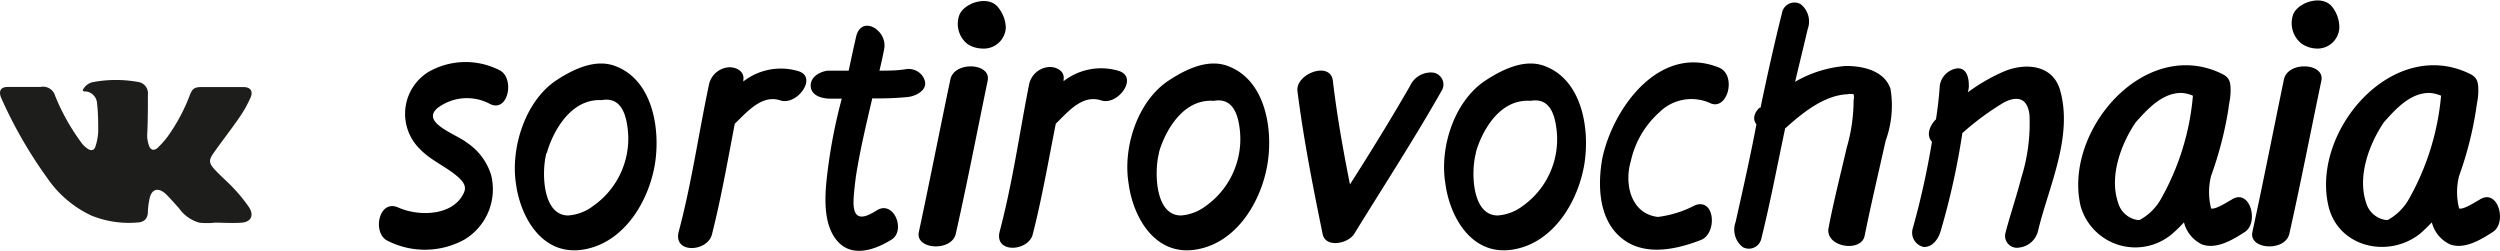
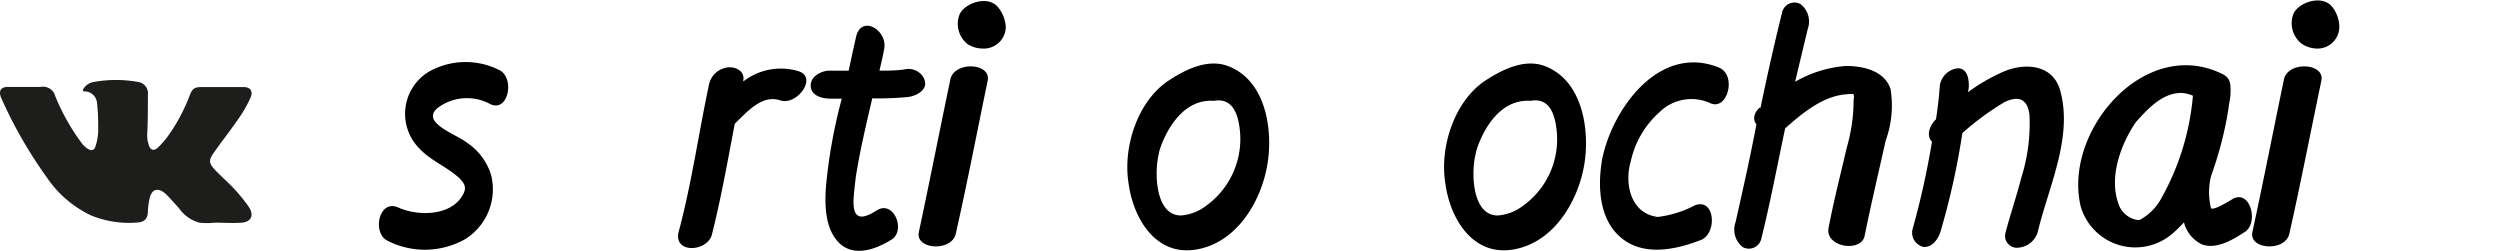
<svg xmlns="http://www.w3.org/2000/svg" viewBox="0 0 170.56 17.12">
  <defs>
    <style>.cls-1{fill:#1d1d1b;}</style>
  </defs>
  <g id="Слой_2" data-name="Слой 2">
    <g id="Слой_1-2" data-name="Слой 1">
      <path d="M33.37,7.06a3.33,3.33,0,0,0-3.52.31c-1.17,1,1.26,1.77,2,2.36a4.1,4.1,0,0,1,1.65,2.19,4,4,0,0,1-1.79,4.41,5.6,5.6,0,0,1-5.26.1c-1.07-.49-.63-2.88.73-2.27s3.66.59,4.43-.93c.24-.45.07-.75-.32-1.12-.84-.75-1.89-1.15-2.64-1.94a3.36,3.36,0,0,1,.56-5.25A5.09,5.09,0,0,1,34.1,4.8C35.15,5.36,34.66,7.79,33.37,7.06Z" />
-       <path d="M38,5.45c1.14-.74,2.68-1.49,4.06-.91,2.5,1,3,4.32,2.62,6.66-.42,2.54-2.11,5.39-4.91,5.83s-4.27-2.24-4.57-4.5C34.82,10,35.89,6.81,38,5.45Zm-.72,5c-.33,1.19-.31,4.25,1.49,4.25a3.19,3.19,0,0,0,1.7-.65A5.61,5.61,0,0,0,42.8,8.61c-.14-1-.54-2-1.75-1.78C38.65,6.71,37.53,9.59,37.32,10.4Z" />
      <path d="M53.24,6.85C52,6.43,51,7.6,50.13,8.44,49.64,11,49.2,13.51,48.57,16c-.31,1.19-2.64,1.33-2.27-.18.89-3.32,1.36-6.7,2.06-10a1.49,1.49,0,0,1,1.28-1.22c.51-.07,1.19.24,1.07.87a.2.2,0,0,1,0,.09,4.17,4.17,0,0,1,3.71-.72C55.85,5.22,54.38,7.23,53.24,6.85Z" />
      <path d="M61.92,6.62a21.31,21.31,0,0,1-2.41.09c-.42,1.8-.84,3.55-1.12,5.35-.07.56-.16,1.31-.16,1.73,0,1.21.61,1.19,1.59.56,1.16-.72,2,1.38,1,2s-2.62,1.29-3.67.12c-.89-1-.89-2.59-.79-3.85a35.87,35.87,0,0,1,1.07-5.89c-.28,0-.54,0-.79,0-.54,0-1.29-.19-1.33-.84s.63-1,1.16-1.07h1.43c.16-.75.32-1.5.49-2.24.32-1.64,2.19-.54,1.93.77-.09.49-.21,1-.32,1.47.6,0,1.21,0,1.8-.1S63,5,63.11,5.59,62.46,6.57,61.92,6.62Z" />
      <path d="M67.38,5.52c-.72,3.48-1.4,7-2.17,10.42-.28,1.26-2.8,1.09-2.52-.12.74-3.46,1.42-6.93,2.15-10.41C65.12,4.15,67.66,4.29,67.38,5.52Zm1.24-3.66A1.5,1.5,0,0,1,67,3.31,1.89,1.89,0,0,1,66,3a1.76,1.76,0,0,1-.54-2c.35-.82,2-1.36,2.66-.47A2.31,2.31,0,0,1,68.62,1.86Z" />
-       <path d="M75.13,6.85c-1.28-.42-2.24.75-3.1,1.59-.5,2.52-.94,5.07-1.57,7.54-.3,1.19-2.64,1.33-2.26-.18.88-3.32,1.35-6.7,2-10a1.5,1.5,0,0,1,1.28-1.22c.52-.07,1.2.24,1.08.87a.2.2,0,0,1,0,.09,4.17,4.17,0,0,1,3.71-.72C77.74,5.22,76.27,7.23,75.13,6.85Z" />
      <path d="M79.8,5.45c1.14-.74,2.68-1.49,4.06-.91,2.5,1,3,4.32,2.61,6.66-.42,2.54-2.1,5.39-4.9,5.83S77.3,14.79,77,12.53C76.58,10,77.65,6.81,79.8,5.45Zm-.73,5c-.32,1.19-.3,4.25,1.5,4.25a3.19,3.19,0,0,0,1.7-.65,5.61,5.61,0,0,0,2.29-5.39c-.14-1-.54-2-1.75-1.78C80.4,6.71,79.28,9.59,79.07,10.4Z" />
-       <path d="M98.4,6.11c-1.89,3.34-4,6.58-6,9.83-.42.7-2,1-2.17,0-.66-3.22-1.29-6.42-1.71-9.71-.16-1.19,2.22-2.08,2.41-.75.28,2.39.7,4.74,1.17,7.1,1.4-2.19,2.8-4.46,4.1-6.72a1.56,1.56,0,0,1,1.55-.91A.82.82,0,0,1,98.4,6.11Z" />
      <path d="M101.41,5.45c1.15-.74,2.69-1.49,4.06-.91,2.5,1,3,4.32,2.62,6.66-.42,2.54-2.1,5.39-4.9,5.83s-4.28-2.24-4.58-4.5C98.19,10,99.26,6.81,101.41,5.45Zm-.72,5c-.33,1.19-.31,4.25,1.49,4.25a3.19,3.19,0,0,0,1.71-.65,5.58,5.58,0,0,0,2.28-5.39c-.14-1-.53-2-1.75-1.78C102,6.71,100.9,9.59,100.69,10.4Z" />
      <path d="M116.73,7.06a3.1,3.1,0,0,0-3.53.61A6.25,6.25,0,0,0,111.26,11c-.46,1.54,0,3.59,1.85,3.8a7.4,7.4,0,0,0,2.52-.79c1.38-.54,1.54,1.91.42,2.36-1.85.72-4.2,1.19-5.74-.42-1.27-1.33-1.29-3.46-1-5.12.72-3.45,3.9-7.84,7.94-6.23C118.5,5.08,117.89,7.51,116.73,7.06Z" />
      <path d="M128.65,9.59c-.49,2.19-1,4.34-1.44,6.51-.24,1.14-2.69.77-2.46-.54.35-1.84.82-3.66,1.24-5.48a11.61,11.61,0,0,0,.47-3.25.83.83,0,0,0,0-.4s-.14-.14,0,0l0,0a1,1,0,0,0-.42,0c-1.62.07-3.11,1.31-4.25,2.33a0,0,0,0,1,0,0c-.53,2.49-1,5-1.63,7.54a.87.87,0,0,1-1.26.56,1.51,1.51,0,0,1-.49-1.71c.49-2.19,1-4.43,1.42-6.67-.23-.28-.23-.71.21-1.13l.07,0c.45-2.17.94-4.36,1.47-6.49a.86.86,0,0,1,1.26-.58,1.5,1.5,0,0,1,.49,1.7c-.28,1.19-.58,2.41-.86,3.6a8.11,8.11,0,0,1,3.46-1.08c1.16,0,2.63.31,3.05,1.57A7,7,0,0,1,128.65,9.59Z" />
      <path d="M139.06,15.68a1.5,1.5,0,0,1-1.3,1.21.81.81,0,0,1-.94-1c.33-1.26.75-2.47,1.08-3.76a12.36,12.36,0,0,0,.56-4.29c-.12-1-.66-1.38-1.71-.87a18.6,18.6,0,0,0-2.87,2.11,50.24,50.24,0,0,1-1.45,6.58c-.14.56-.53,1.21-1.19,1.19a1,1,0,0,1-.74-1.28,55.13,55.13,0,0,0,1.3-5.86s0,0,0-.05c-.42-.44-.12-1.14.28-1.52.12-.77.21-1.54.26-2.29a1.39,1.39,0,0,1,1.23-1.19c.66,0,.77.75.75,1.29a1.55,1.55,0,0,1-.07.35,12.7,12.7,0,0,1,2.41-1.4c1.44-.63,3.38-.54,3.89,1.26C141.44,9.31,139.79,12.69,139.06,15.68Z" />
      <path d="M153.16,15.82c-.79.51-1.91,1.21-2.92.86A2.28,2.28,0,0,1,149,15.17a9.65,9.65,0,0,1-.79.77,3.88,3.88,0,0,1-6.26-1.87c-1.21-5.14,4.41-11.67,9.71-9,.45.24.52.54.52,1.1s-.1.79-.14,1.22A25,25,0,0,1,150.85,12a4.51,4.51,0,0,0,0,2.22c.25.1,1-.37,1.4-.6C153.49,12.81,154.14,15.17,153.16,15.82Zm-3.55-9.29a2.23,2.23,0,0,0-.79-.19c-1.26,0-2.22,1-3.11,2-1,1.47-1.82,3.67-1.21,5.47A1.64,1.64,0,0,0,145.78,15a.72.72,0,0,0,.21,0,3.69,3.69,0,0,0,1.48-1.5A17.3,17.3,0,0,0,149.61,6.53Z" />
      <path d="M158.37,5.52c-.73,3.48-1.41,7-2.18,10.42-.28,1.26-2.8,1.09-2.52-.12.75-3.46,1.43-6.93,2.15-10.41C156.1,4.15,158.65,4.29,158.37,5.52Zm1.23-3.66A1.49,1.49,0,0,1,158,3.31a1.89,1.89,0,0,1-1-.35,1.78,1.78,0,0,1-.54-2c.35-.82,2-1.36,2.67-.47A2.3,2.3,0,0,1,159.6,1.86Z" />
-       <path d="M170.08,15.82c-.79.51-1.91,1.21-2.91.86a2.26,2.26,0,0,1-1.26-1.51c-.24.25-.52.53-.8.77-2.17,1.72-5.58.93-6.25-1.87-1.22-5.14,4.41-11.67,9.71-9,.44.24.51.54.51,1.1s-.09.79-.14,1.22A24.18,24.18,0,0,1,167.77,12a4.51,4.51,0,0,0,0,2.22c.26.1,1-.37,1.4-.6C170.41,12.81,171.07,15.17,170.08,15.82Zm-3.54-9.29a2.33,2.33,0,0,0-.8-.19c-1.26,0-2.22,1-3.1,2-1,1.47-1.82,3.67-1.22,5.47A1.64,1.64,0,0,0,162.71,15a.72.72,0,0,0,.21,0,3.73,3.73,0,0,0,1.47-1.5A17.47,17.47,0,0,0,166.54,6.53Z" />
      <path class="cls-1" d="M5.64,6.16a1,1,0,0,1,.77-.57,8.47,8.47,0,0,1,3,0,.78.78,0,0,1,.68.87c0,.93,0,1.86-.05,2.79a2.15,2.15,0,0,0,.12.67c.1.32.34.39.59.17a6,6,0,0,0,.67-.75,12.23,12.23,0,0,0,1.53-2.85c.18-.46.33-.55.82-.55h2.84c.47,0,.67.27.49.7A8,8,0,0,1,16.34,8c-.56.82-1.17,1.59-1.74,2.4-.38.53-.36.73.08,1.2s.9.85,1.31,1.3a10.6,10.6,0,0,1,1,1.24c.35.54.15,1-.49,1.05s-1.23,0-1.84,0a4.77,4.77,0,0,1-1.07,0,2.54,2.54,0,0,1-1.39-1c-.29-.31-.56-.63-.86-.93-.53-.5-1-.39-1.14.31a5,5,0,0,0-.11.85c0,.49-.24.74-.72.76a6.8,6.8,0,0,1-3.15-.48,7.49,7.49,0,0,1-3-2.56A30.48,30.48,0,0,1,.13,6.79L.06,6.63c-.16-.44,0-.7.48-.7l2.23,0a.86.86,0,0,1,1,.63A14.52,14.52,0,0,0,5.64,9.85a1.79,1.79,0,0,0,.36.31c.23.15.43.09.51-.16A4,4,0,0,0,6.7,9c0-.65,0-1.3-.08-1.95a.86.86,0,0,0-.75-.81l-.15,0Z" />
    </g>
  </g>
</svg>